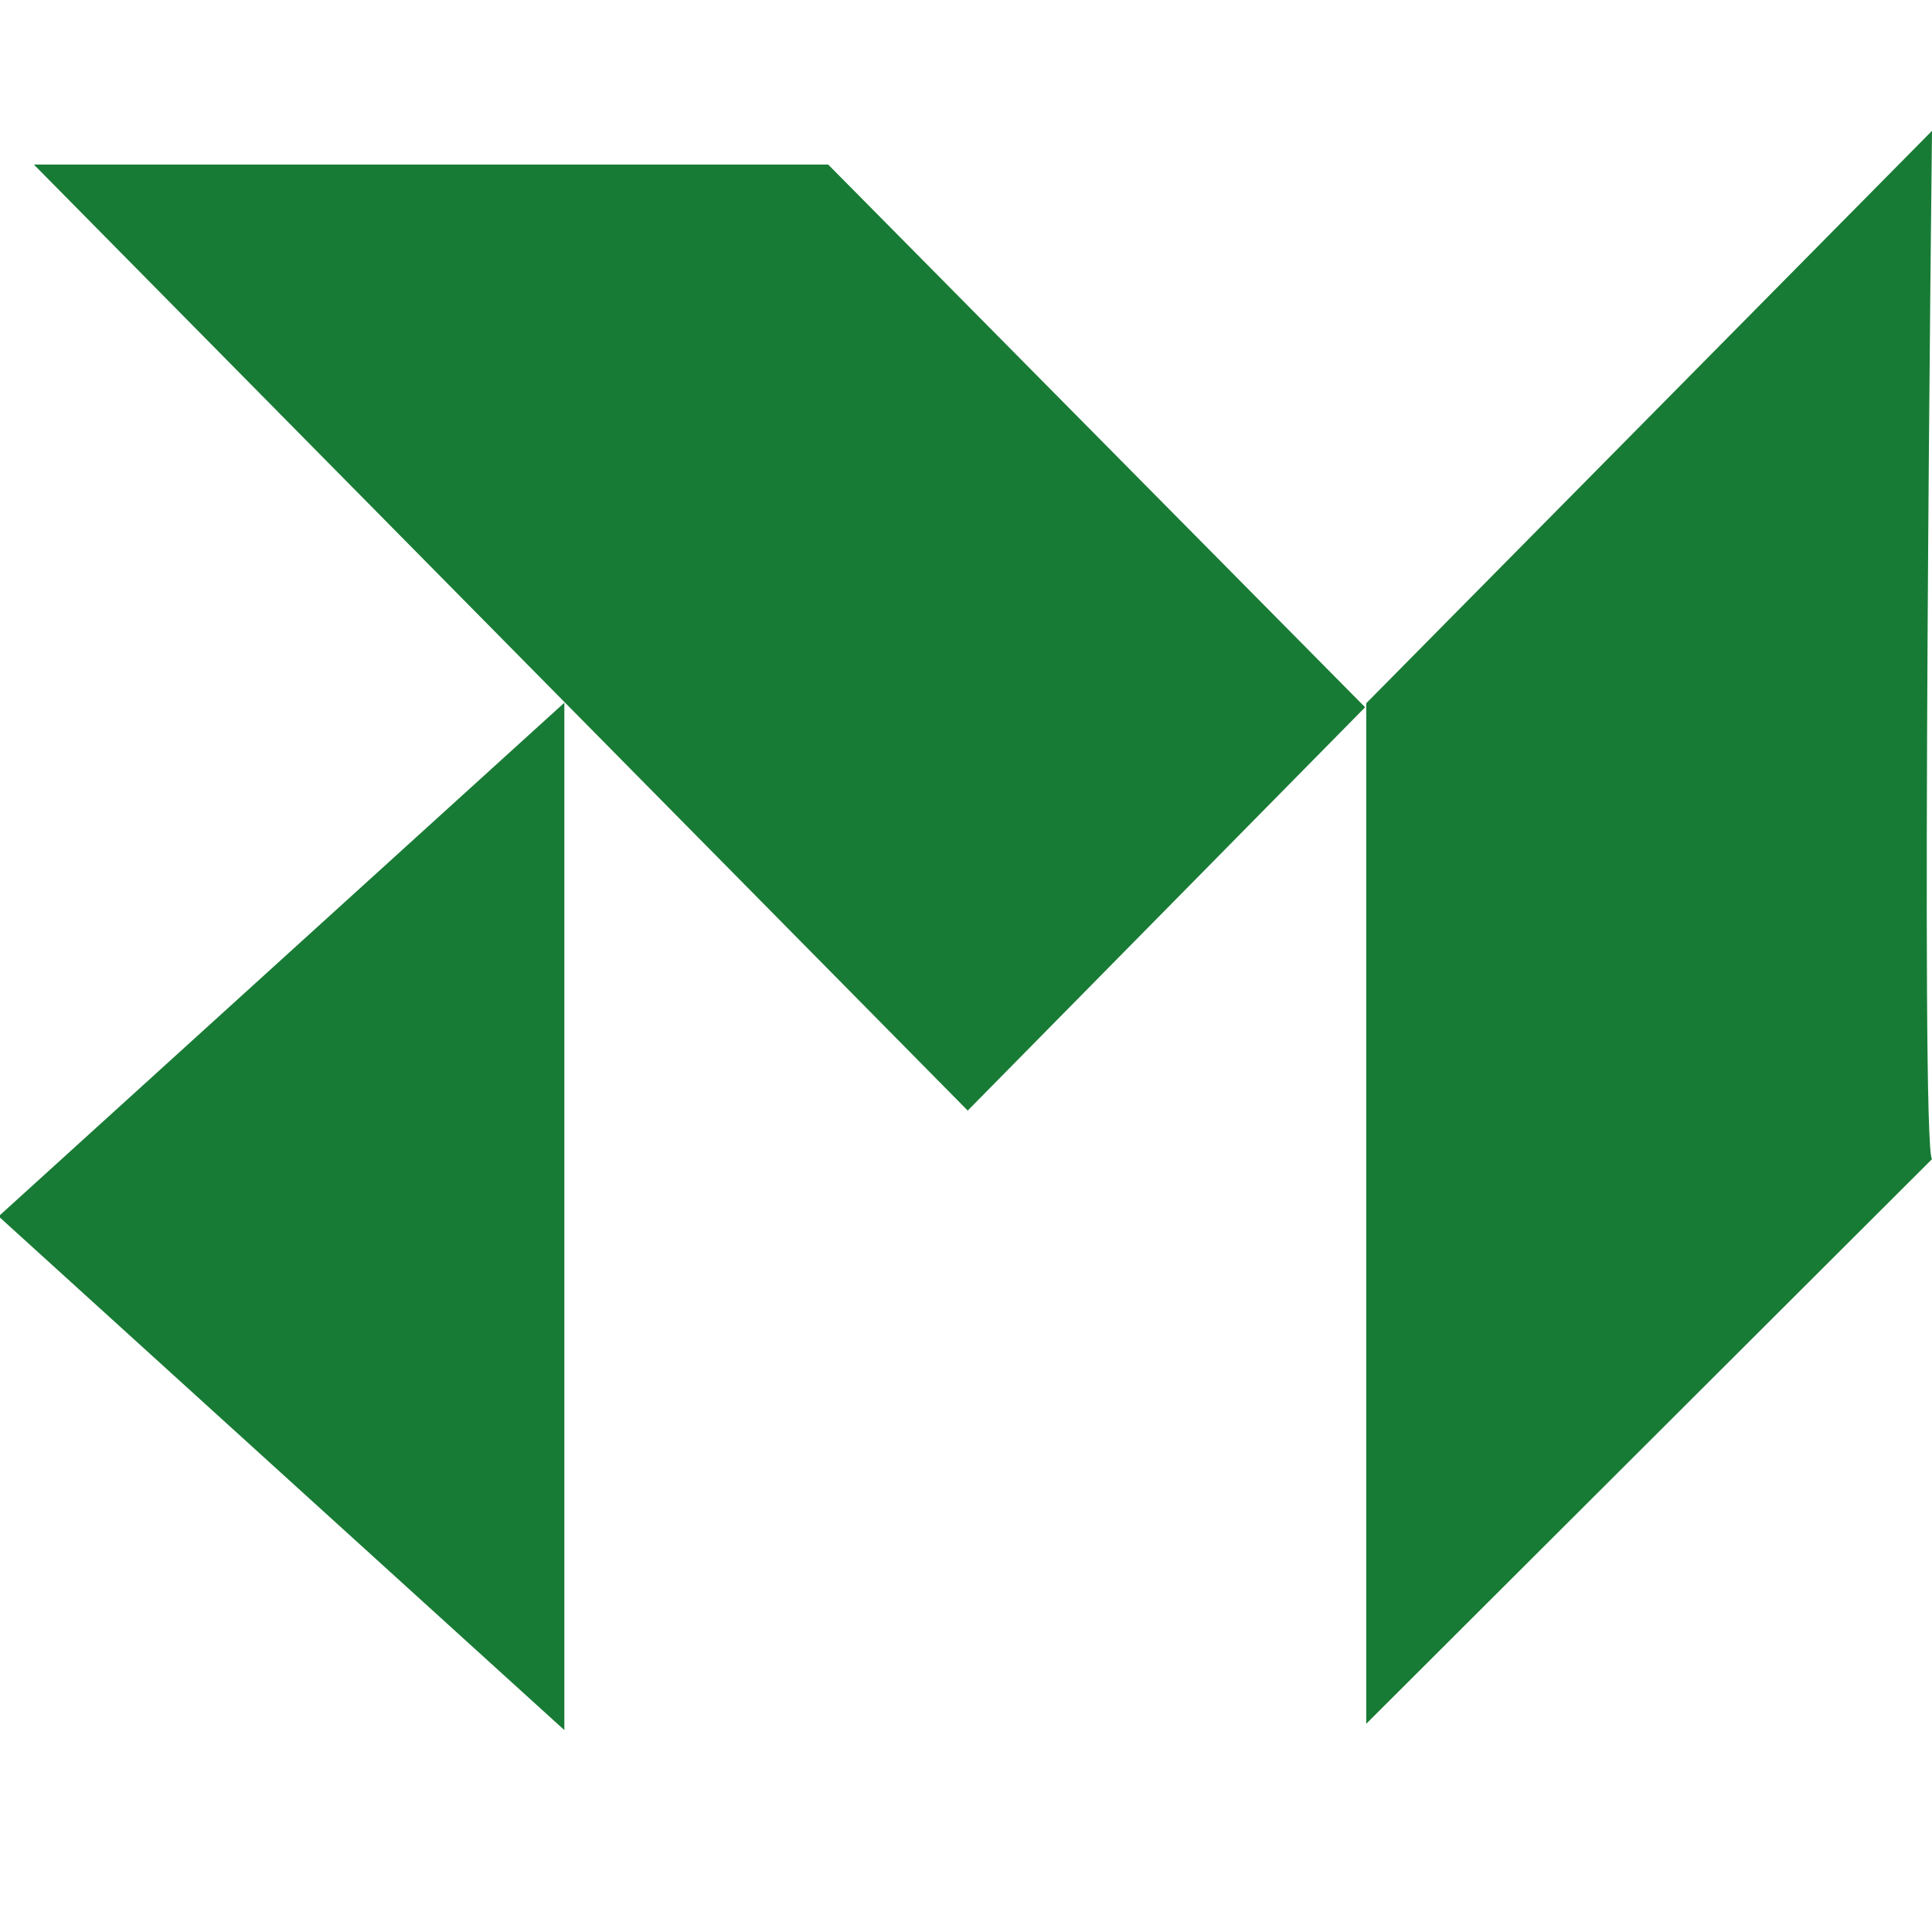
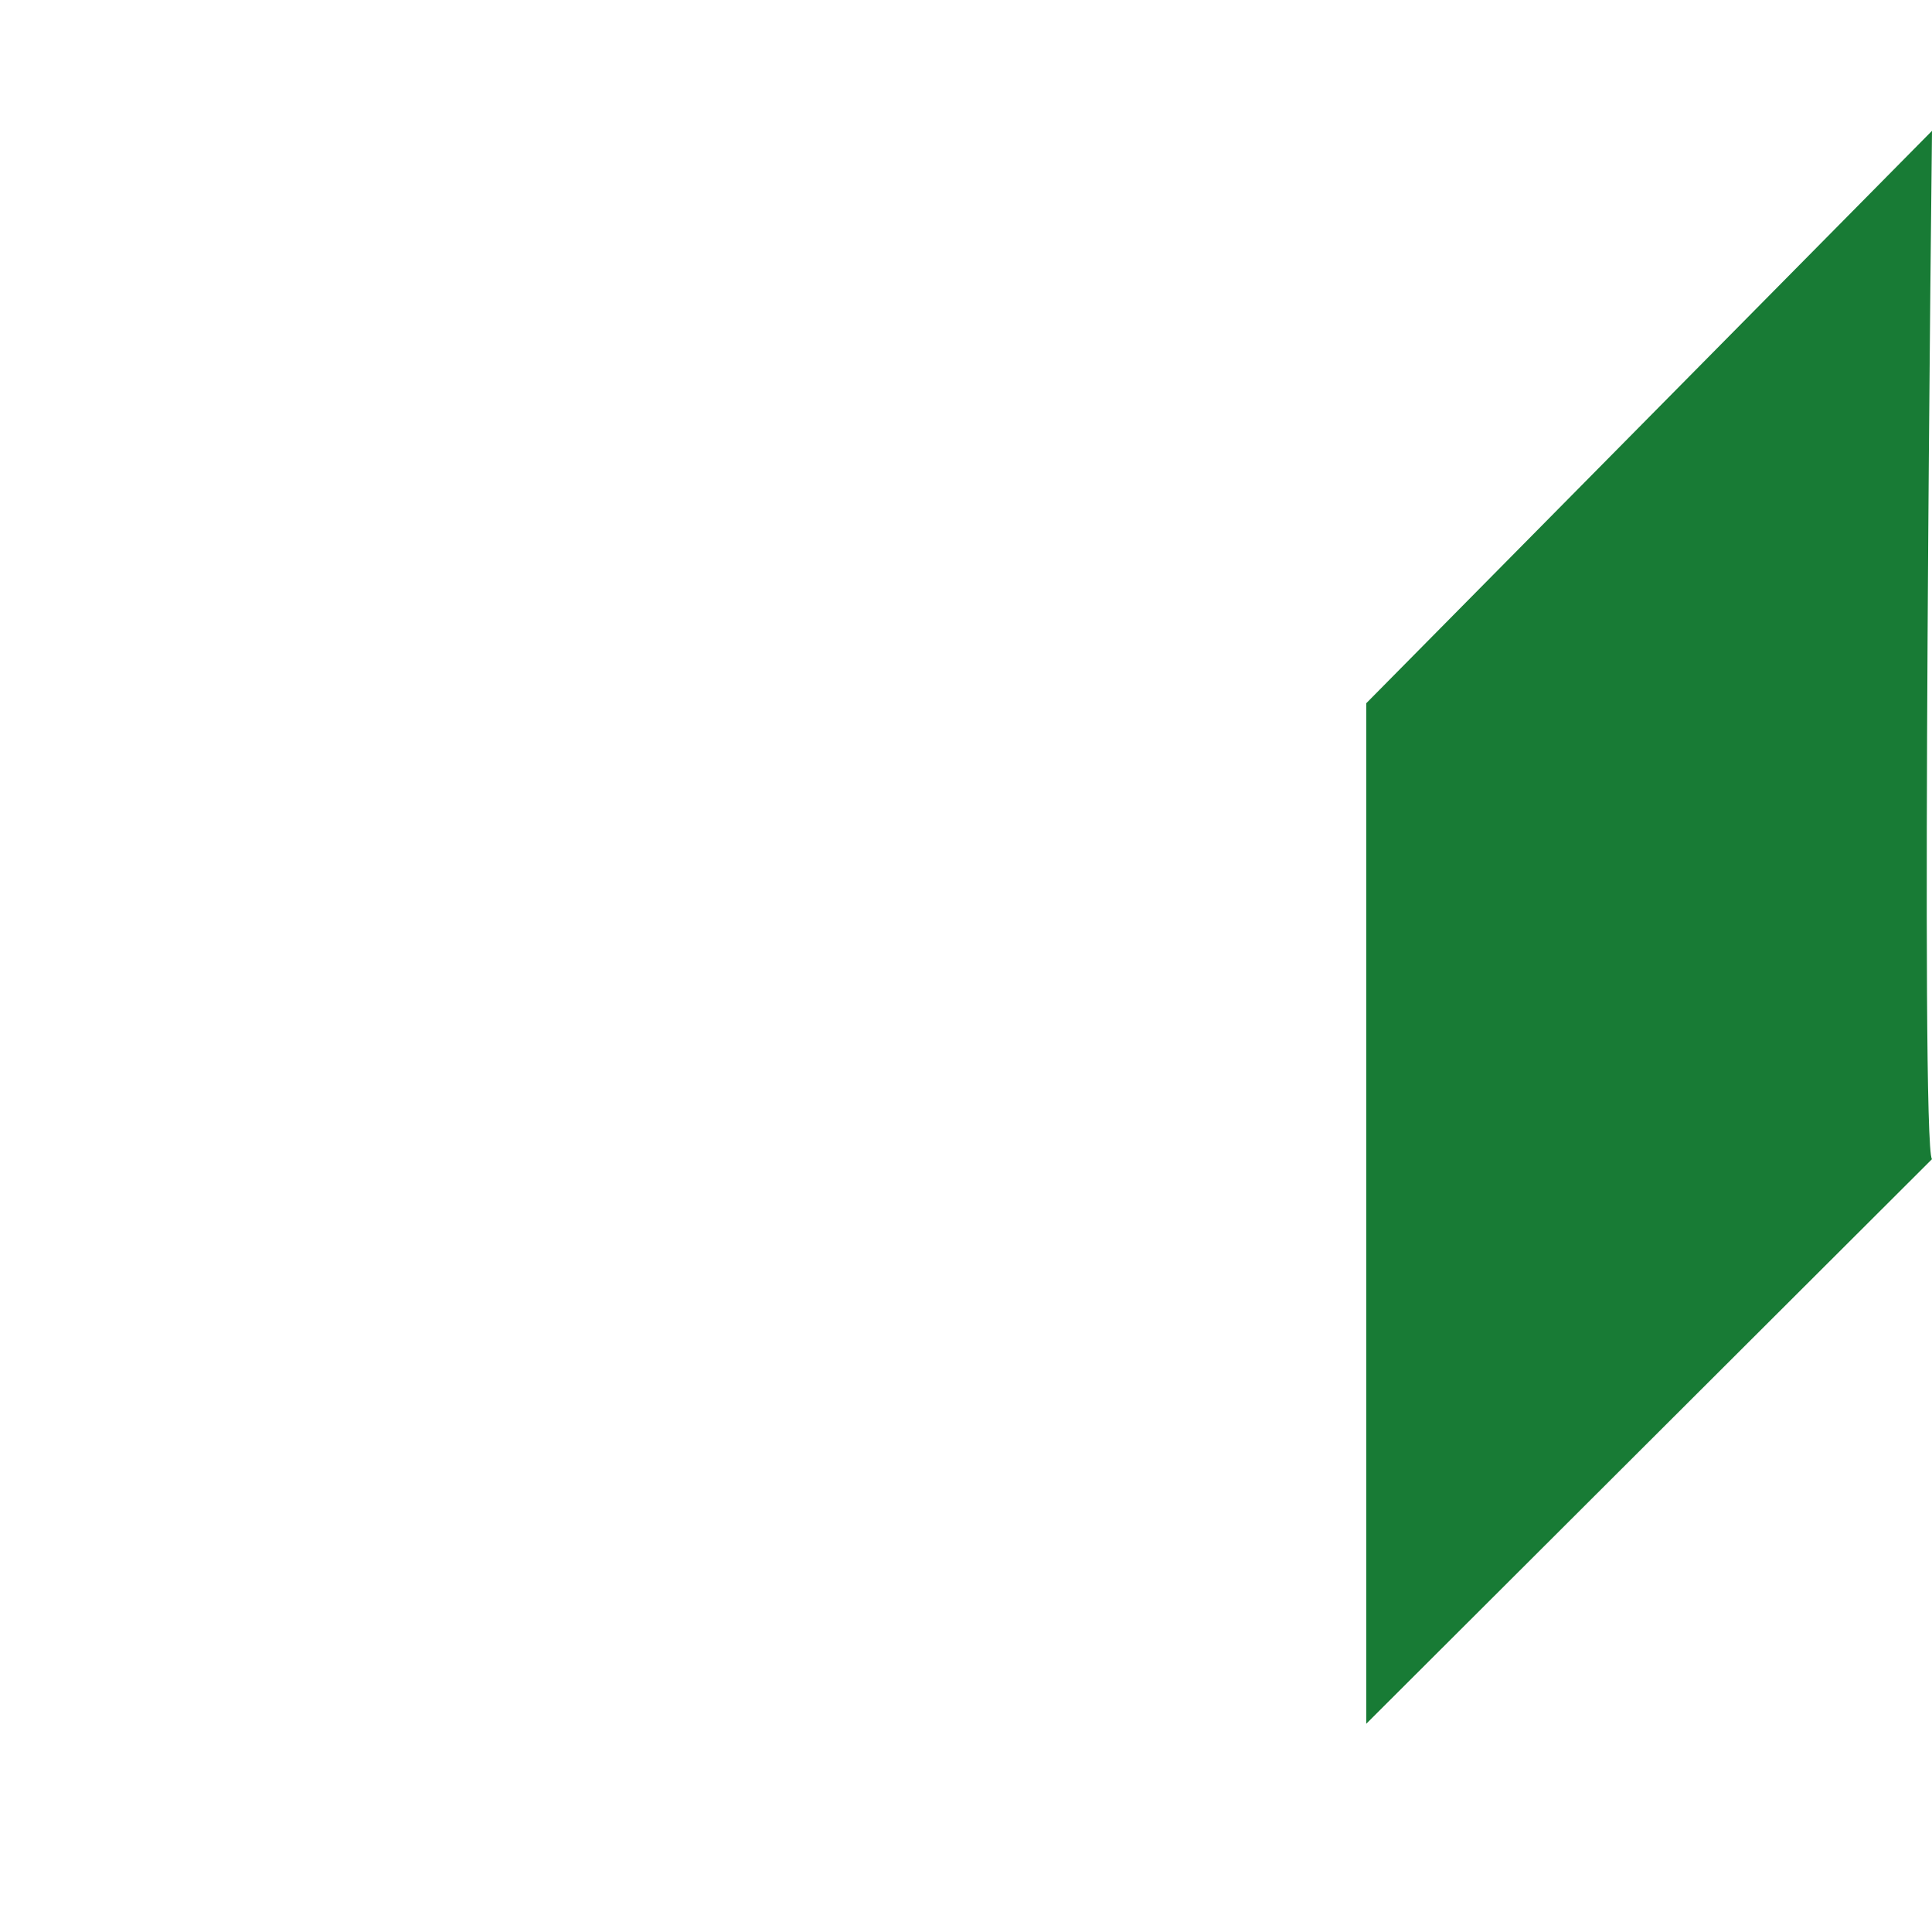
<svg xmlns="http://www.w3.org/2000/svg" version="1.1" id="Calque_1" x="0px" y="0px" width="36px" height="36px" viewBox="0 0 36 36" enable-background="new 0 0 36 36" xml:space="preserve">
  <g>
    <g>
-       <polygon fill="#187B35" points="25.437,13.179 18.032,20.694 0.631,3.066 15.432,3.066   " />
-       <polygon fill="#187B35" points="10.516,13.094 10.516,32.238 -0.026,22.665   " />
      <path fill="#187B35" d="M36,2.438L25.458,13.104V32.12L36,21.599C35.78,21.378,36,2.438,36,2.438z" />
    </g>
  </g>
</svg>